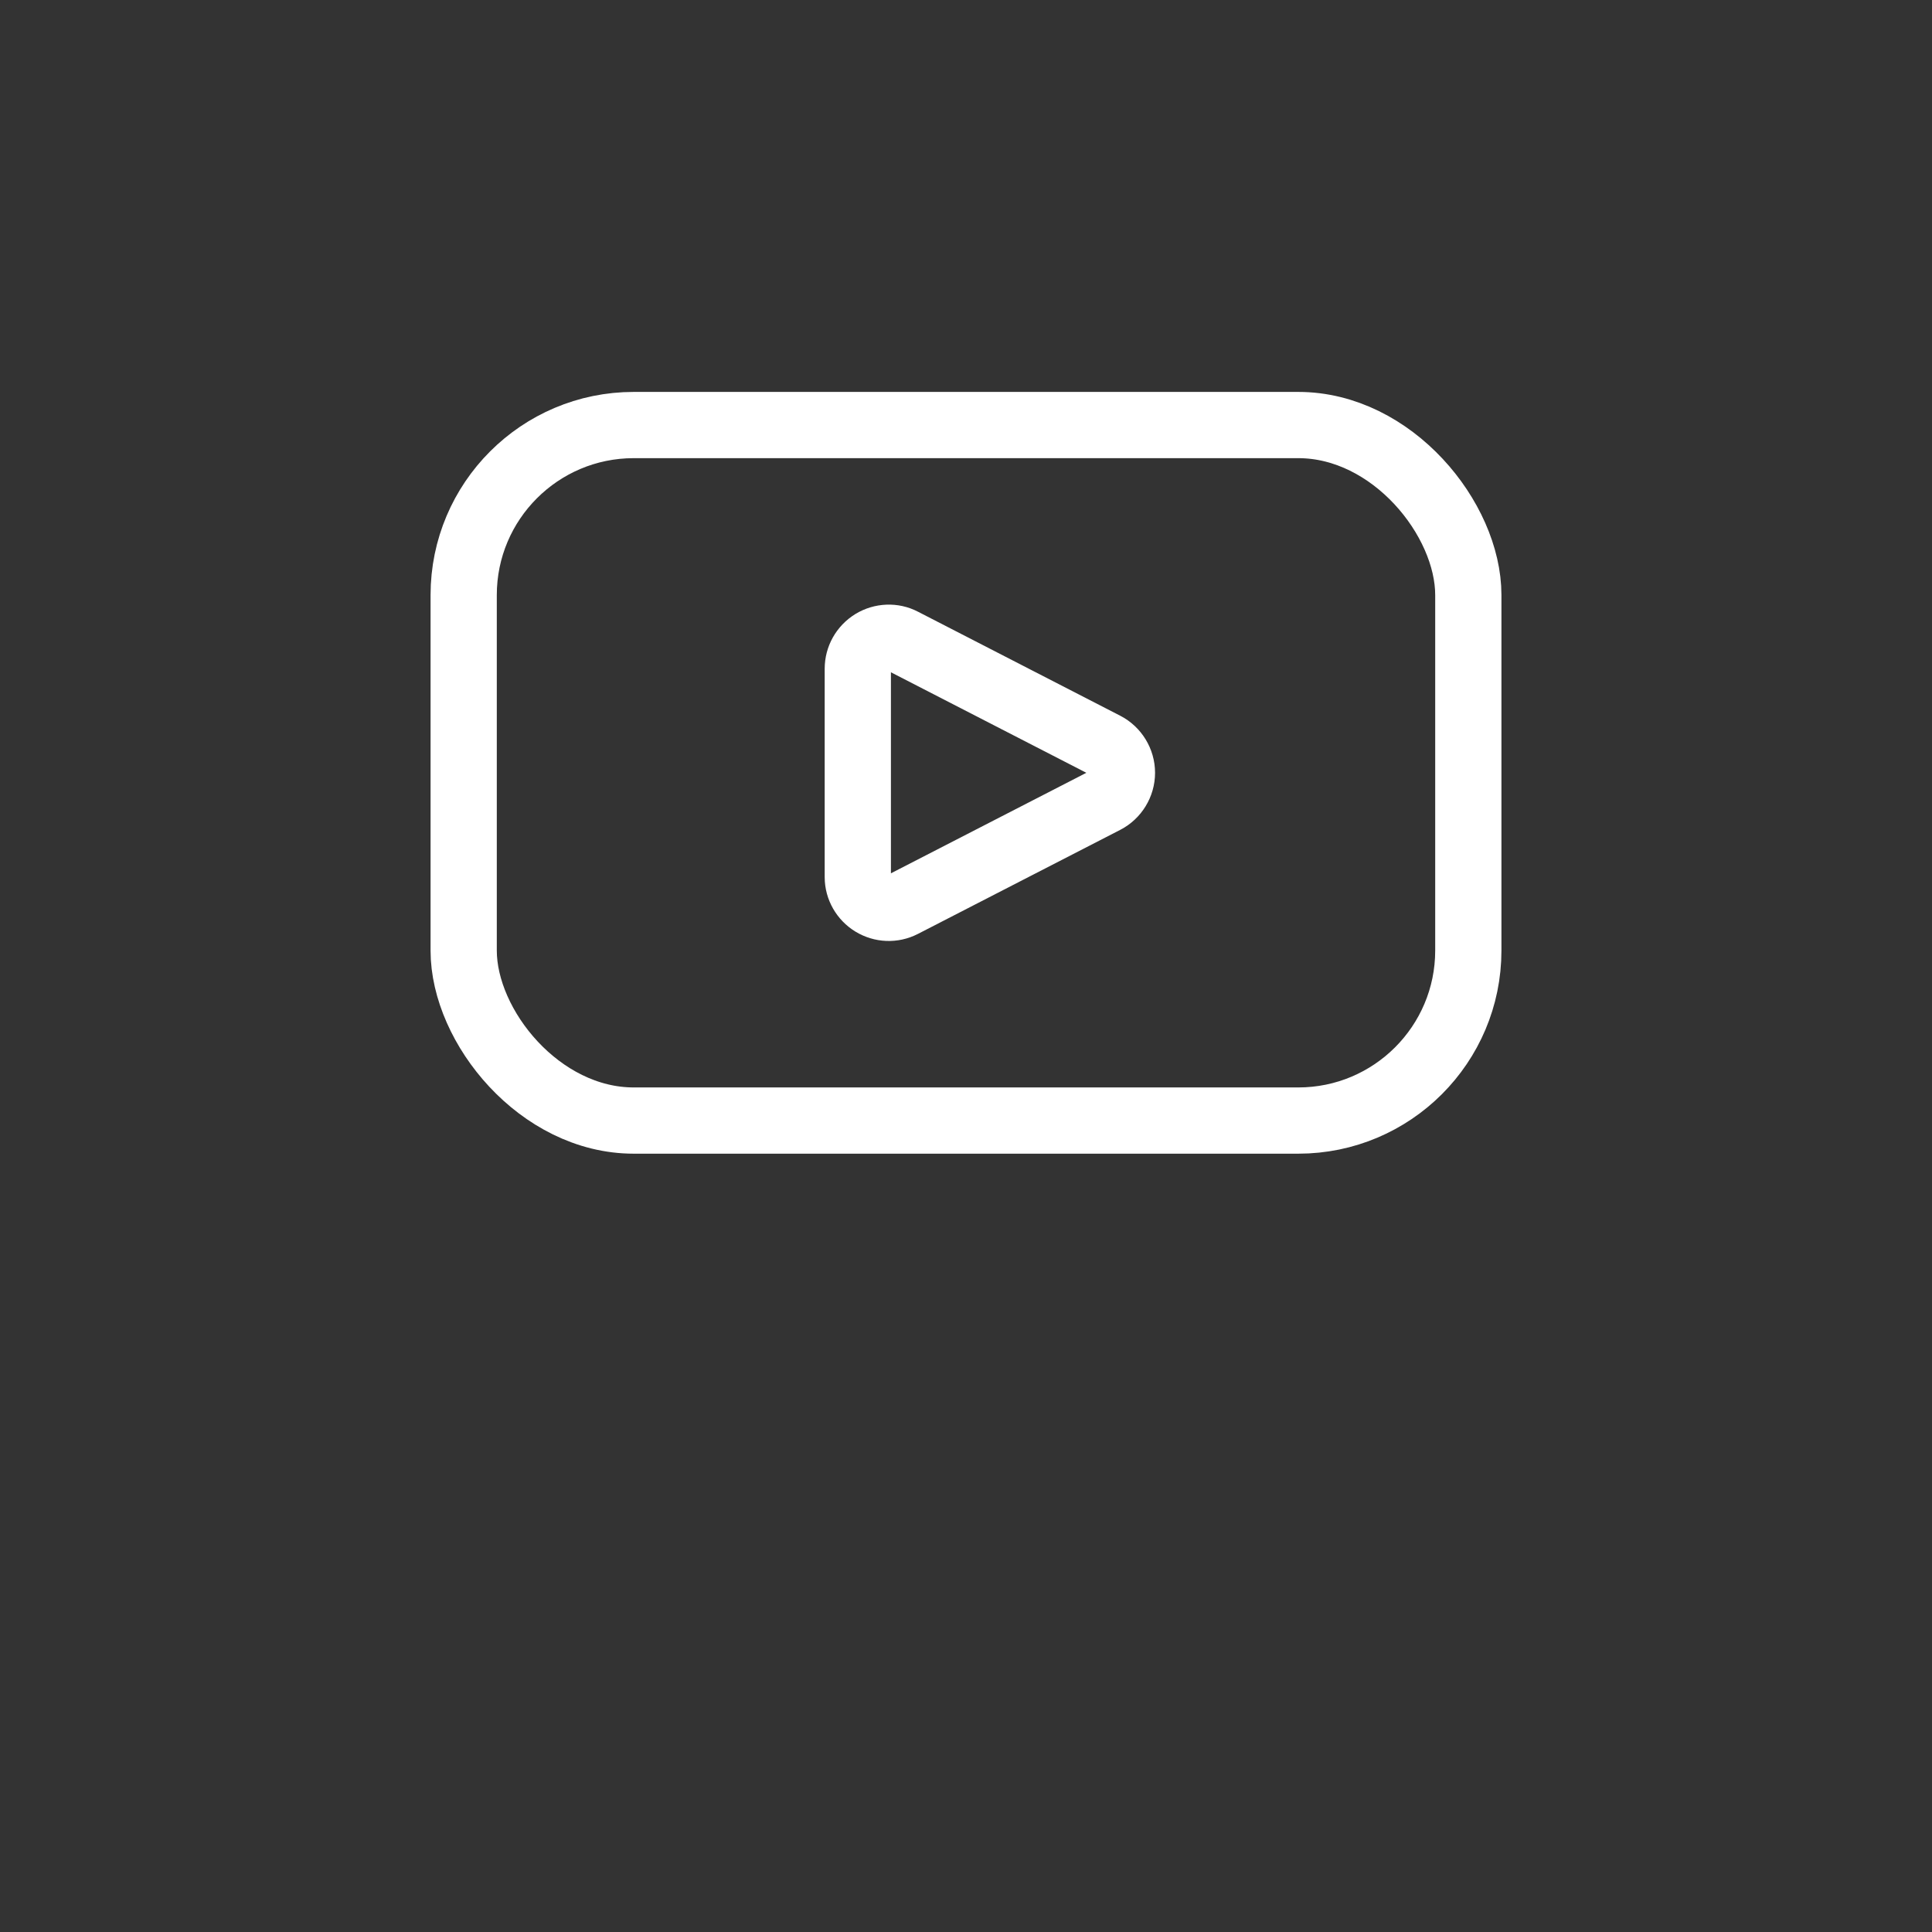
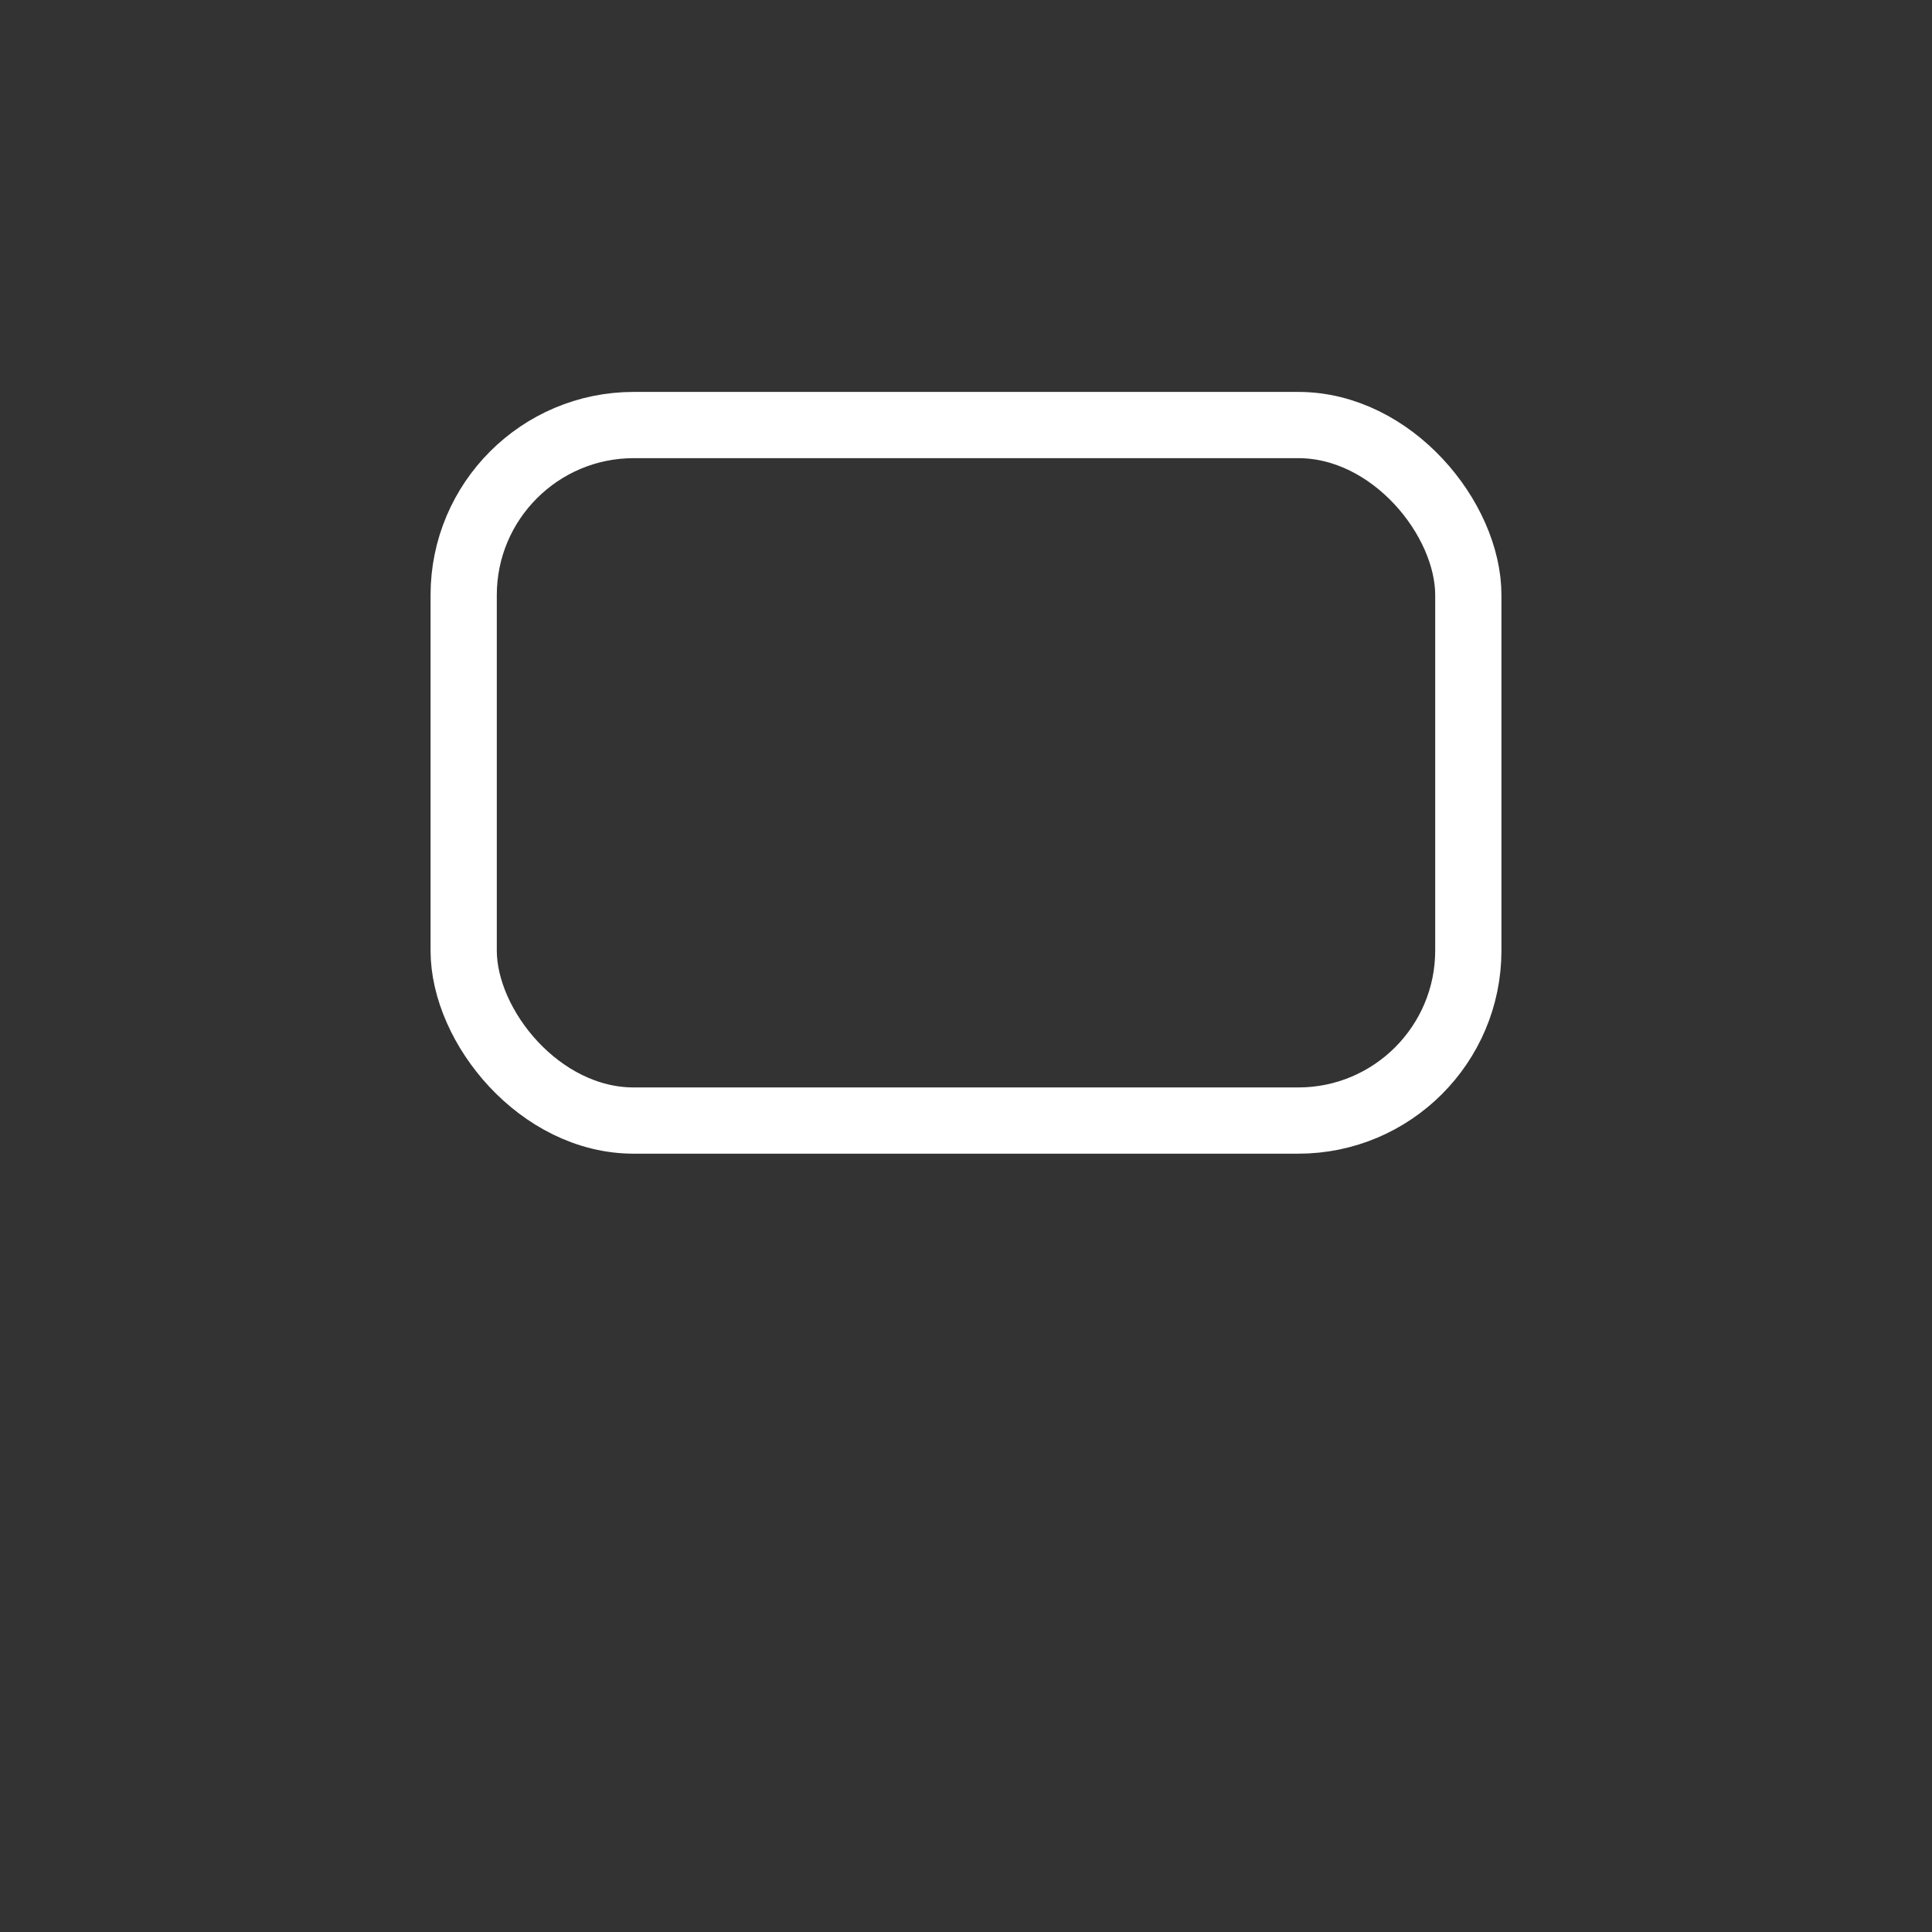
<svg xmlns="http://www.w3.org/2000/svg" id="Layer_1" x="0px" y="0px" viewBox="0 0 700 700" style="enable-background:new 0 0 700 700;" xml:space="preserve">
  <rect x="0" y="0" width="700" height="700" fill="#333333" stroke="none" />
  <style type="text/css"> .st0{fill:none;stroke:#FFFFFF;stroke-width:24;stroke-linecap:round;stroke-linejoin:round;stroke-miterlimit:22.4;} </style>
-   <path class="st0" d="M400.4,270c3.7,1.9,6.1,5.8,6.1,10s-2.4,8.1-6.1,10l-35,18l-38.3,19.7h0c-3.5,1.8-7.6,1.6-10.9-0.4 c-3.3-2-5.4-5.6-5.4-9.5v-75.5c0-3.9,2-7.5,5.4-9.6c3.3-2,7.5-2.2,10.9-0.4l38.3,19.7L400.4,270z" />
  <path class="st0" d="M229.6,154h240.8c34,0,61.6,34,61.6,61.6v128.8c0,34-27.6,61.6-61.6,61.6H229.6c-34,0-61.6-34-61.6-61.6V215.6 C168,181.6,195.6,154,229.6,154z" />
</svg>